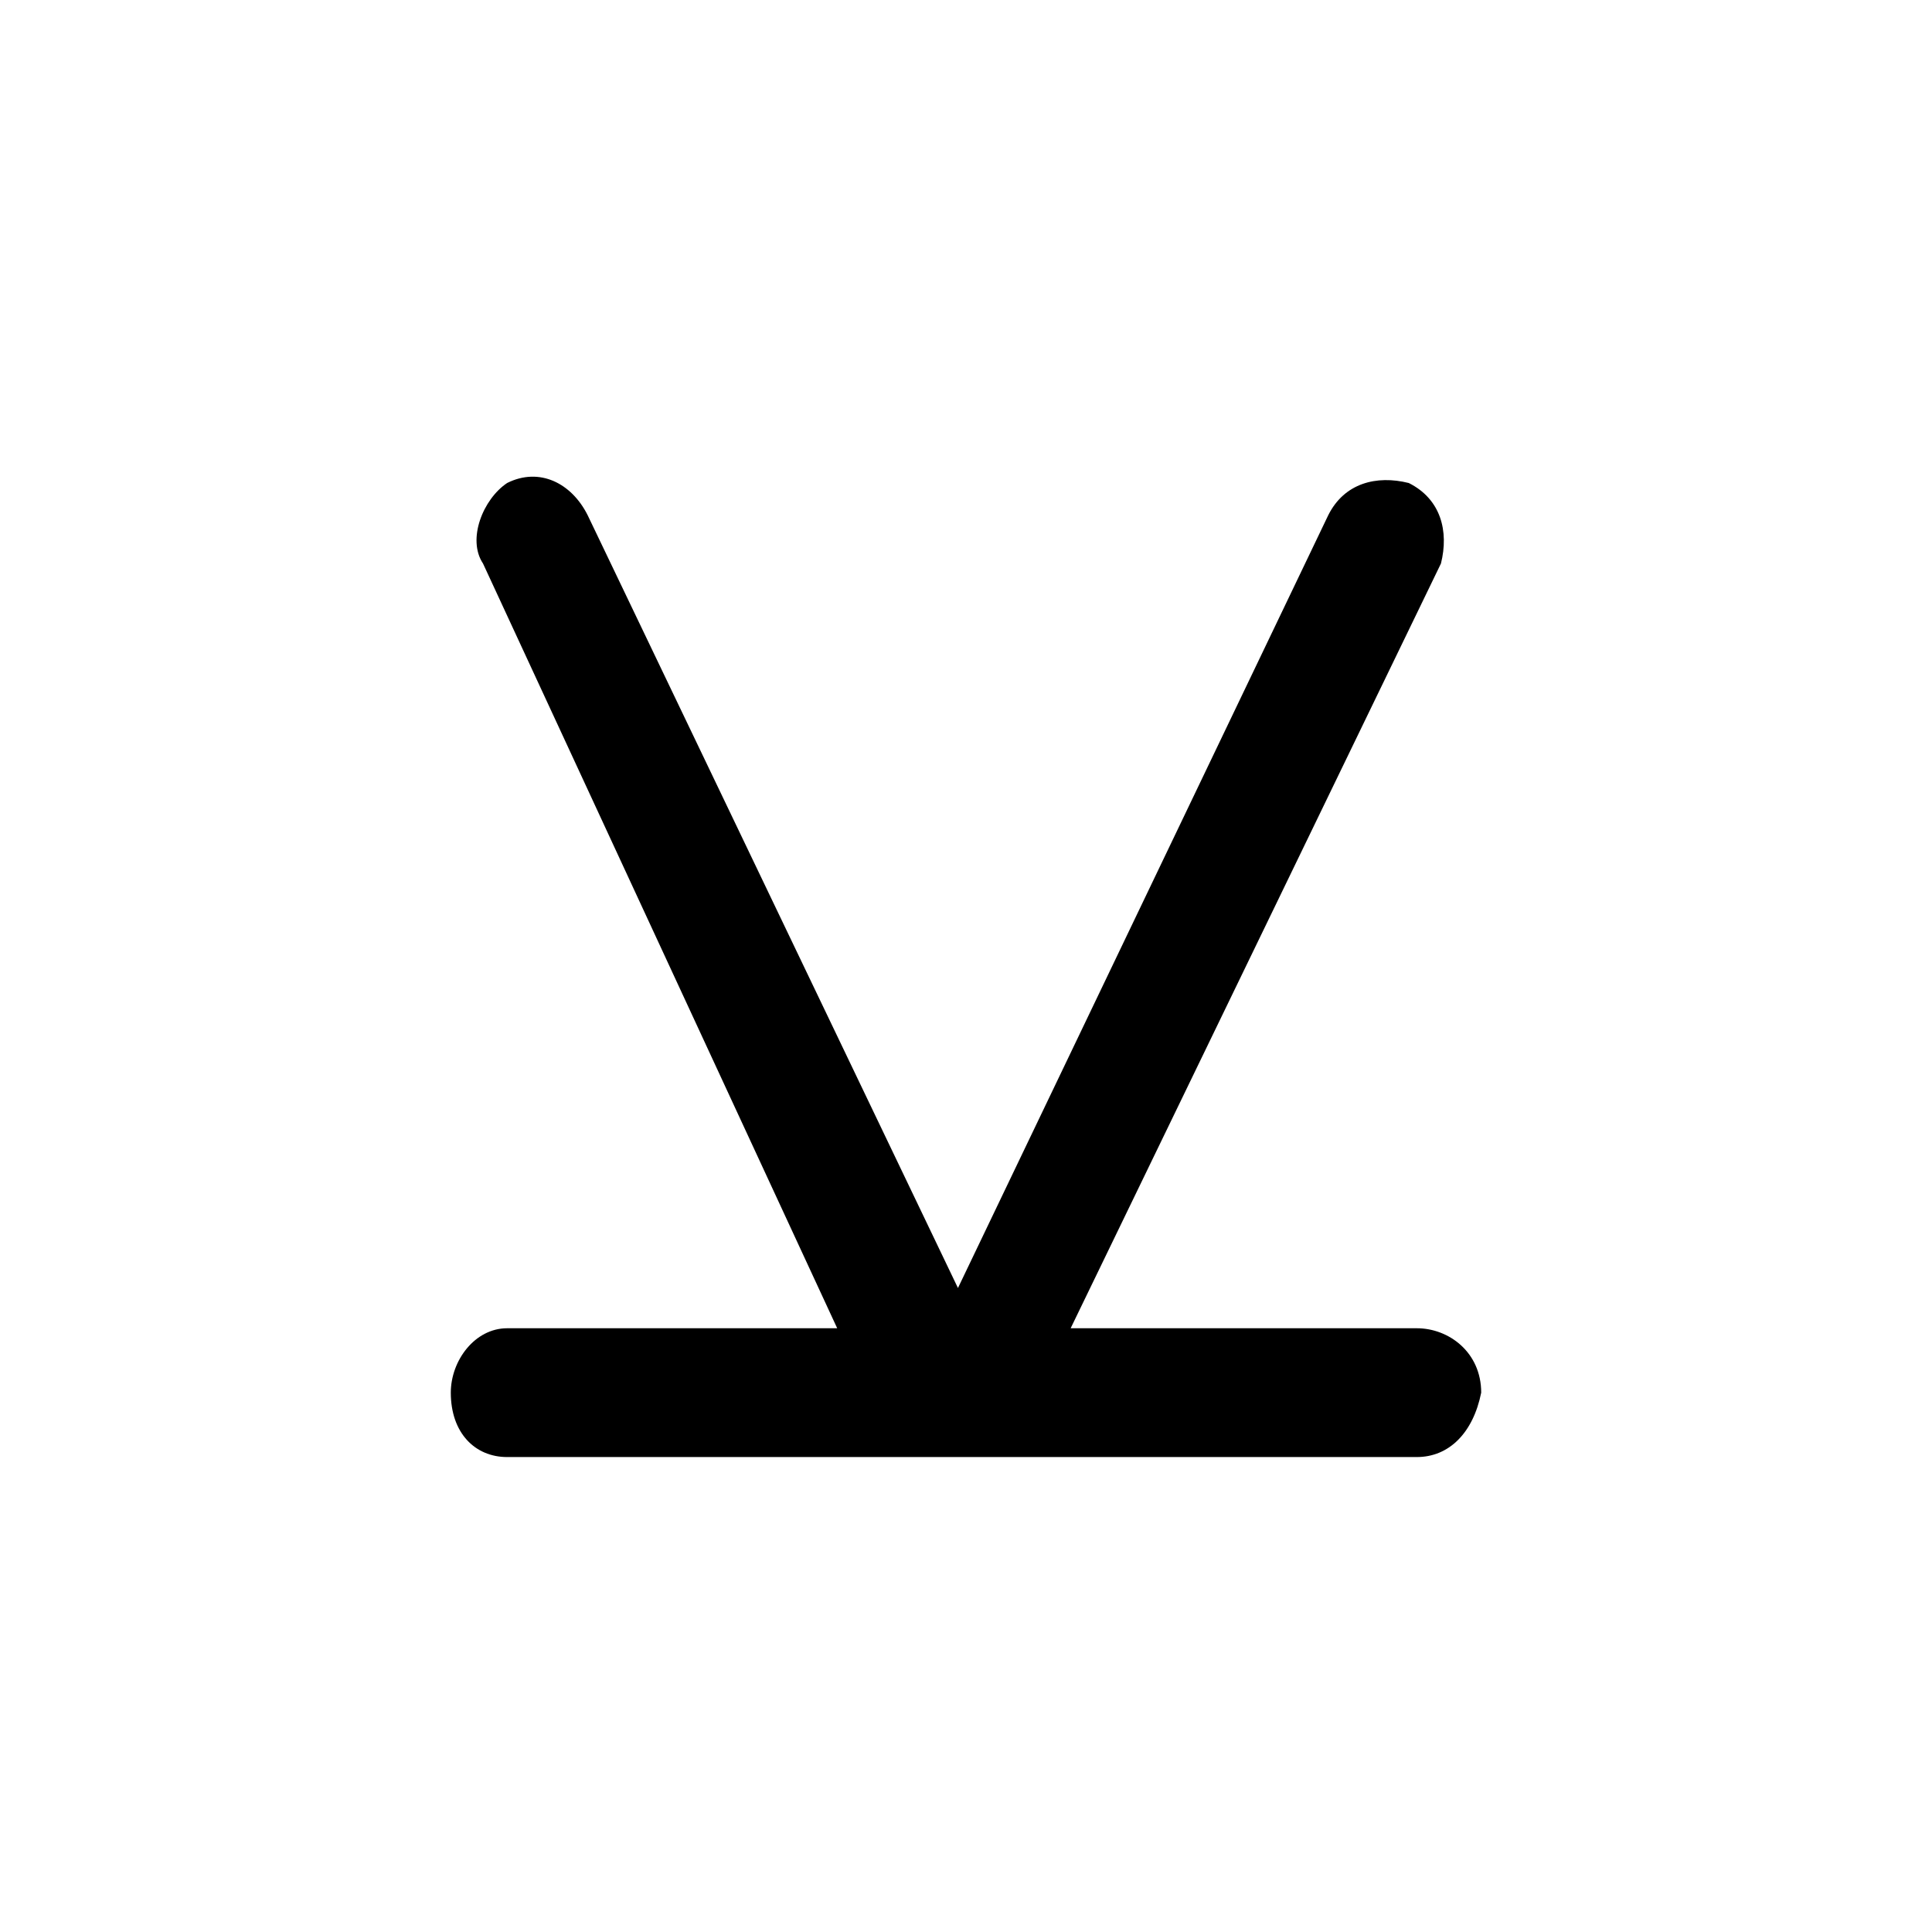
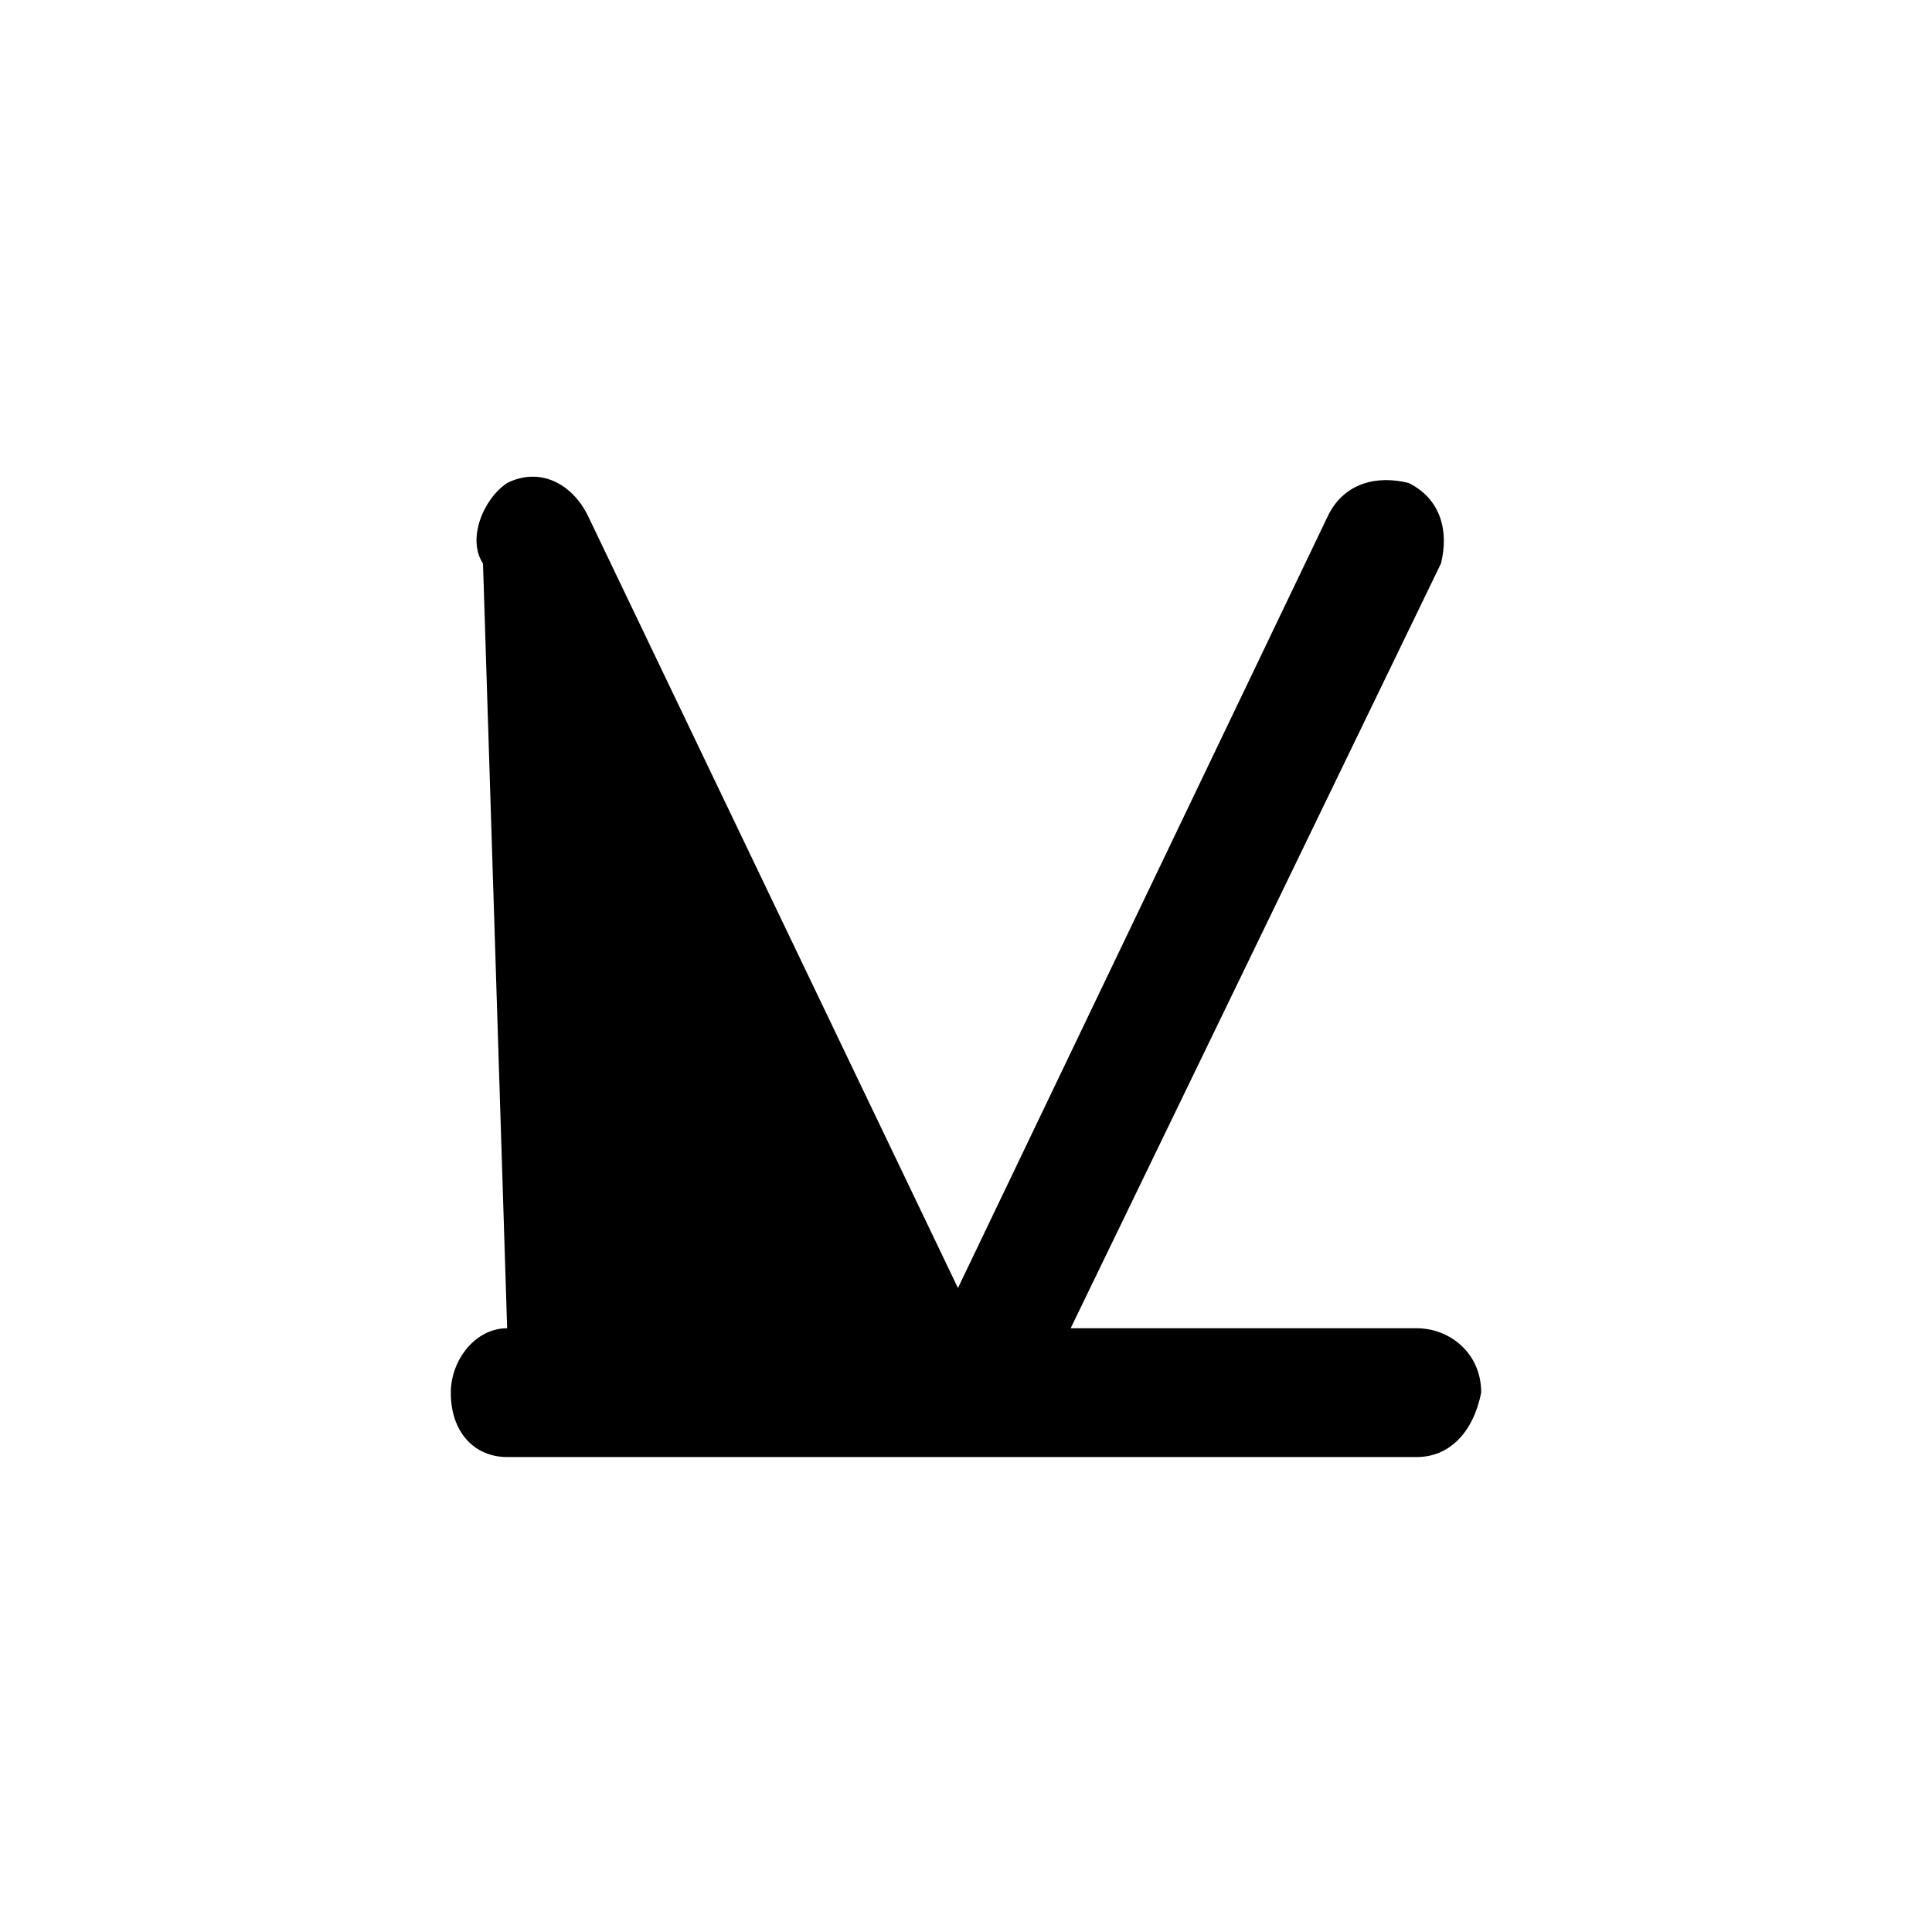
<svg xmlns="http://www.w3.org/2000/svg" version="1.1" id="Ebene_1" x="0px" y="0px" viewBox="0 0 24 24" style="enable-background:new 0 0 24 24;" xml:space="preserve">
-   <path d="M18.4,17.3c-0.1,0.5-0.4,0.8-0.8,0.8H6.3c-0.4,0-0.7-0.3-0.7-0.8c0-0.4,0.3-0.8,0.7-0.8h4.1L6,7C5.8,6.7,6,6.2,6.3,6  c0.4-0.2,0.8,0,1,0.4l4.6,9.6l4.6-9.6c0.2-0.4,0.6-0.5,1-0.4c0.4,0.2,0.5,0.6,0.4,1l-4.6,9.5h4.3C18,16.5,18.4,16.8,18.4,17.3z" />
+   <path d="M18.4,17.3c-0.1,0.5-0.4,0.8-0.8,0.8H6.3c-0.4,0-0.7-0.3-0.7-0.8c0-0.4,0.3-0.8,0.7-0.8L6,7C5.8,6.7,6,6.2,6.3,6  c0.4-0.2,0.8,0,1,0.4l4.6,9.6l4.6-9.6c0.2-0.4,0.6-0.5,1-0.4c0.4,0.2,0.5,0.6,0.4,1l-4.6,9.5h4.3C18,16.5,18.4,16.8,18.4,17.3z" />
</svg>